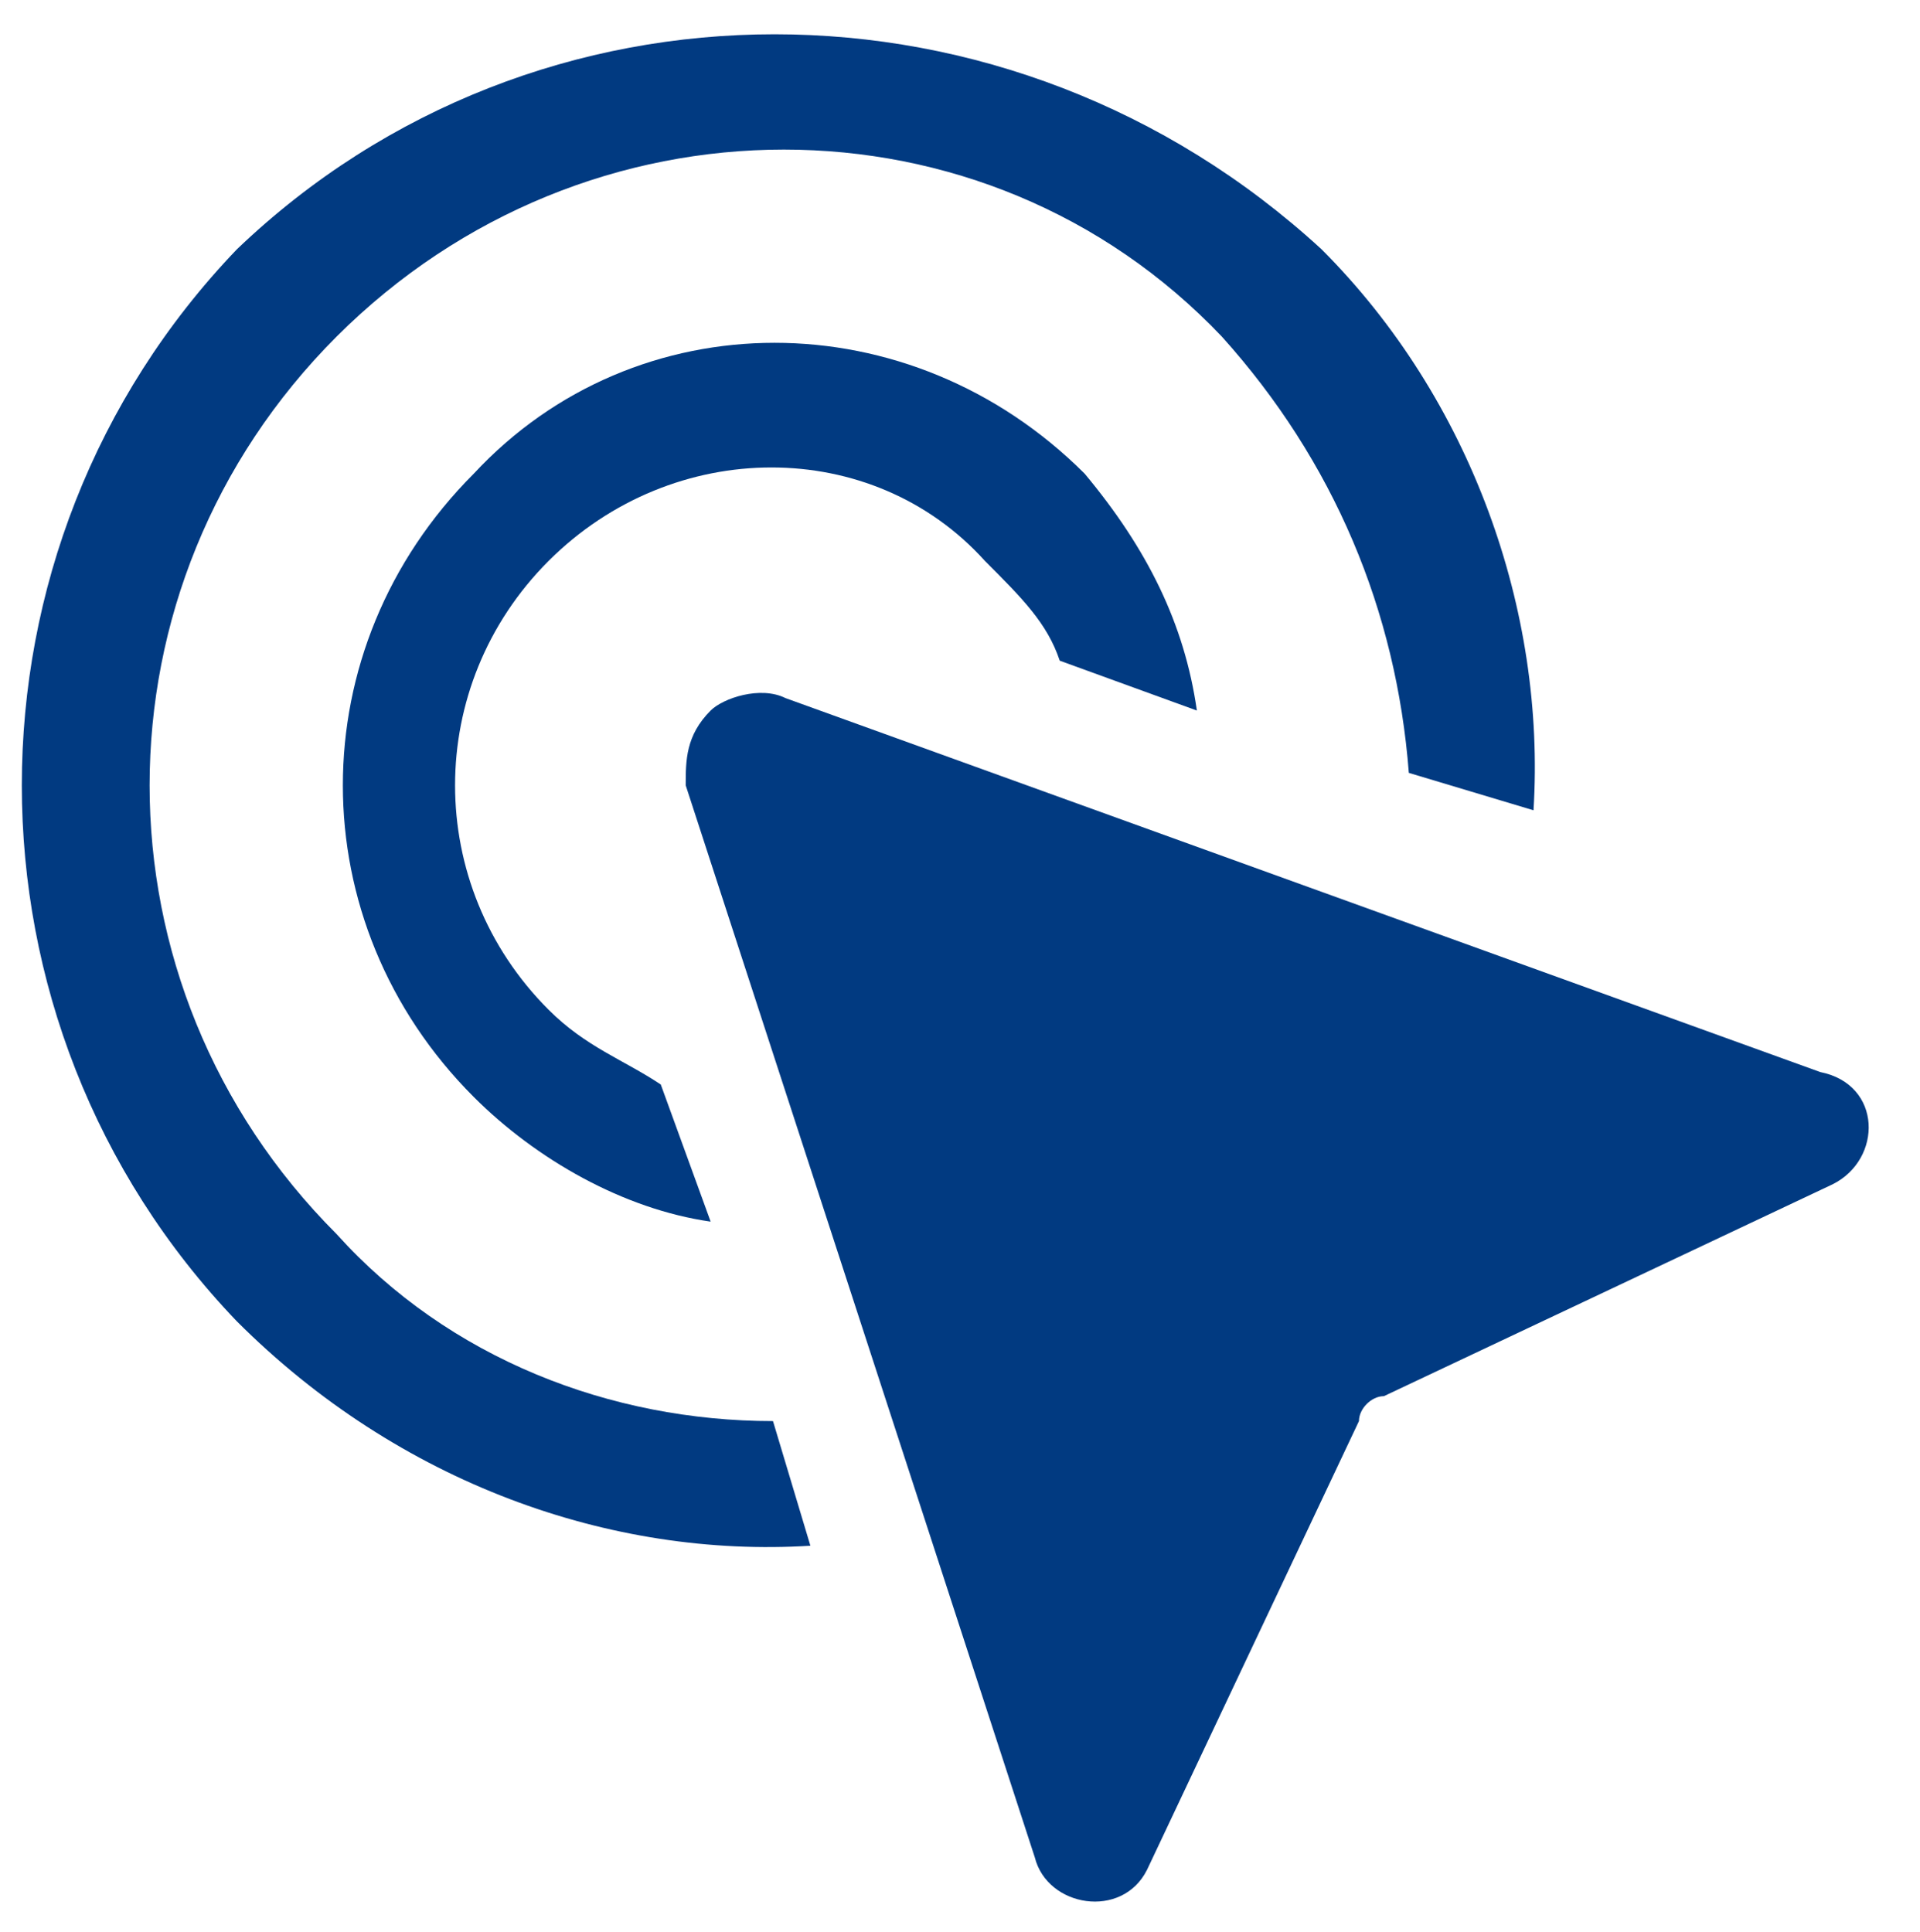
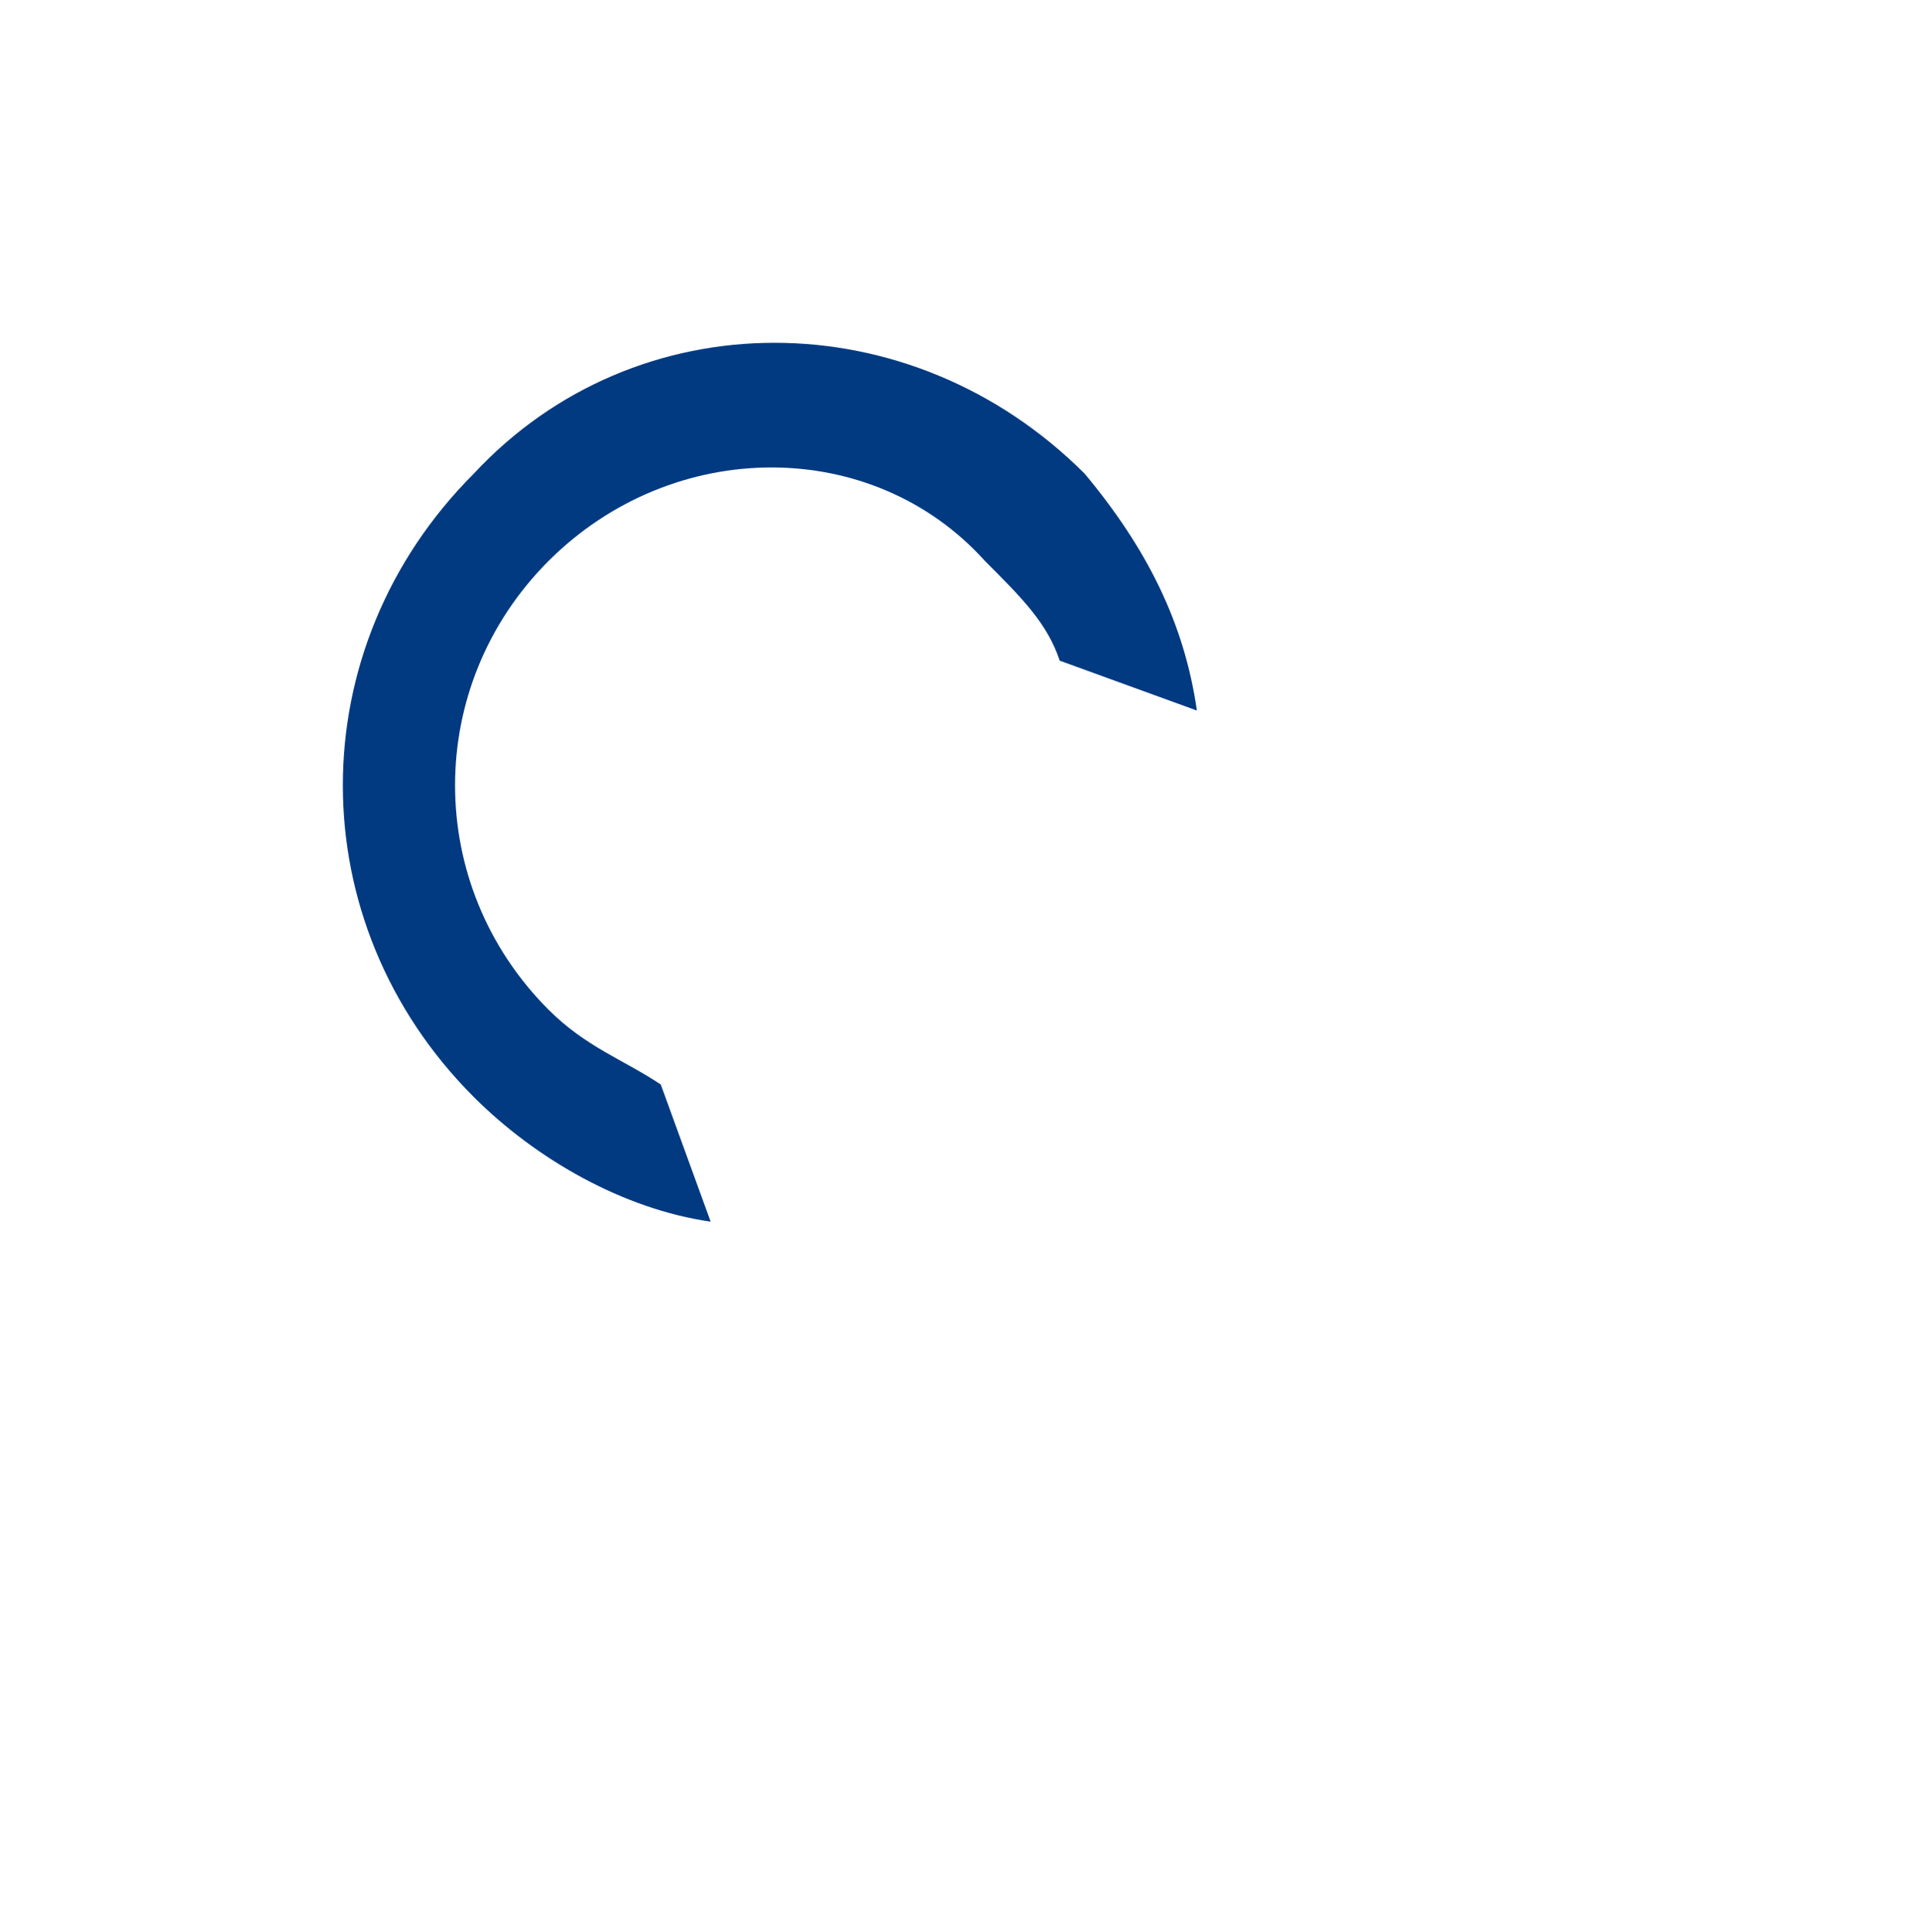
<svg xmlns="http://www.w3.org/2000/svg" version="1.1" id="Layer_1" x="0px" y="0px" viewBox="0 0 15.4 15.5" style="enable-background:new 0 0 15.4 15.5;" xml:space="preserve">
  <style type="text/css">
	.st0{fill:#013A81;}
</style>
  <g>
    <path class="st0" d="M9.6,5.7C9.5,5,9.2,4.4,8.7,3.8c-1.4-1.4-3.6-1.4-4.9,0c-1.4,1.4-1.4,3.6,0,5c0.5,0.5,1.2,0.9,1.9,1L5.3,8.7   C5,8.5,4.7,8.4,4.4,8.1c-1-1-1-2.6,0-3.6s2.6-1,3.5,0C8.2,4.8,8.4,5,8.5,5.3L9.6,5.7z" />
-     <path class="st0" d="M6.5,12.4l-0.3-1c-1.3,0-2.6-0.5-3.5-1.5c-2-2-2-5.2,0-7.2s5.2-2,7.1,0c0.9,1,1.4,2.2,1.5,3.5l1,0.3   c0.1-1.6-0.5-3.3-1.7-4.5C8.1-0.3,4.3-0.3,1.9,2c-2.3,2.4-2.3,6.2,0,8.6C3.2,11.9,4.9,12.5,6.5,12.4L6.5,12.4z" />
-     <path class="st0" d="M6.3,5.6c-0.2-0.1-0.5,0-0.6,0.1C5.5,5.9,5.5,6.1,5.5,6.3l2.8,8.6C8.4,15.3,9,15.4,9.2,15l1.7-3.6   c0-0.1,0.1-0.2,0.2-0.2l3.6-1.7c0.4-0.2,0.4-0.8-0.1-0.9L6.3,5.6z" />
  </g>
</svg>